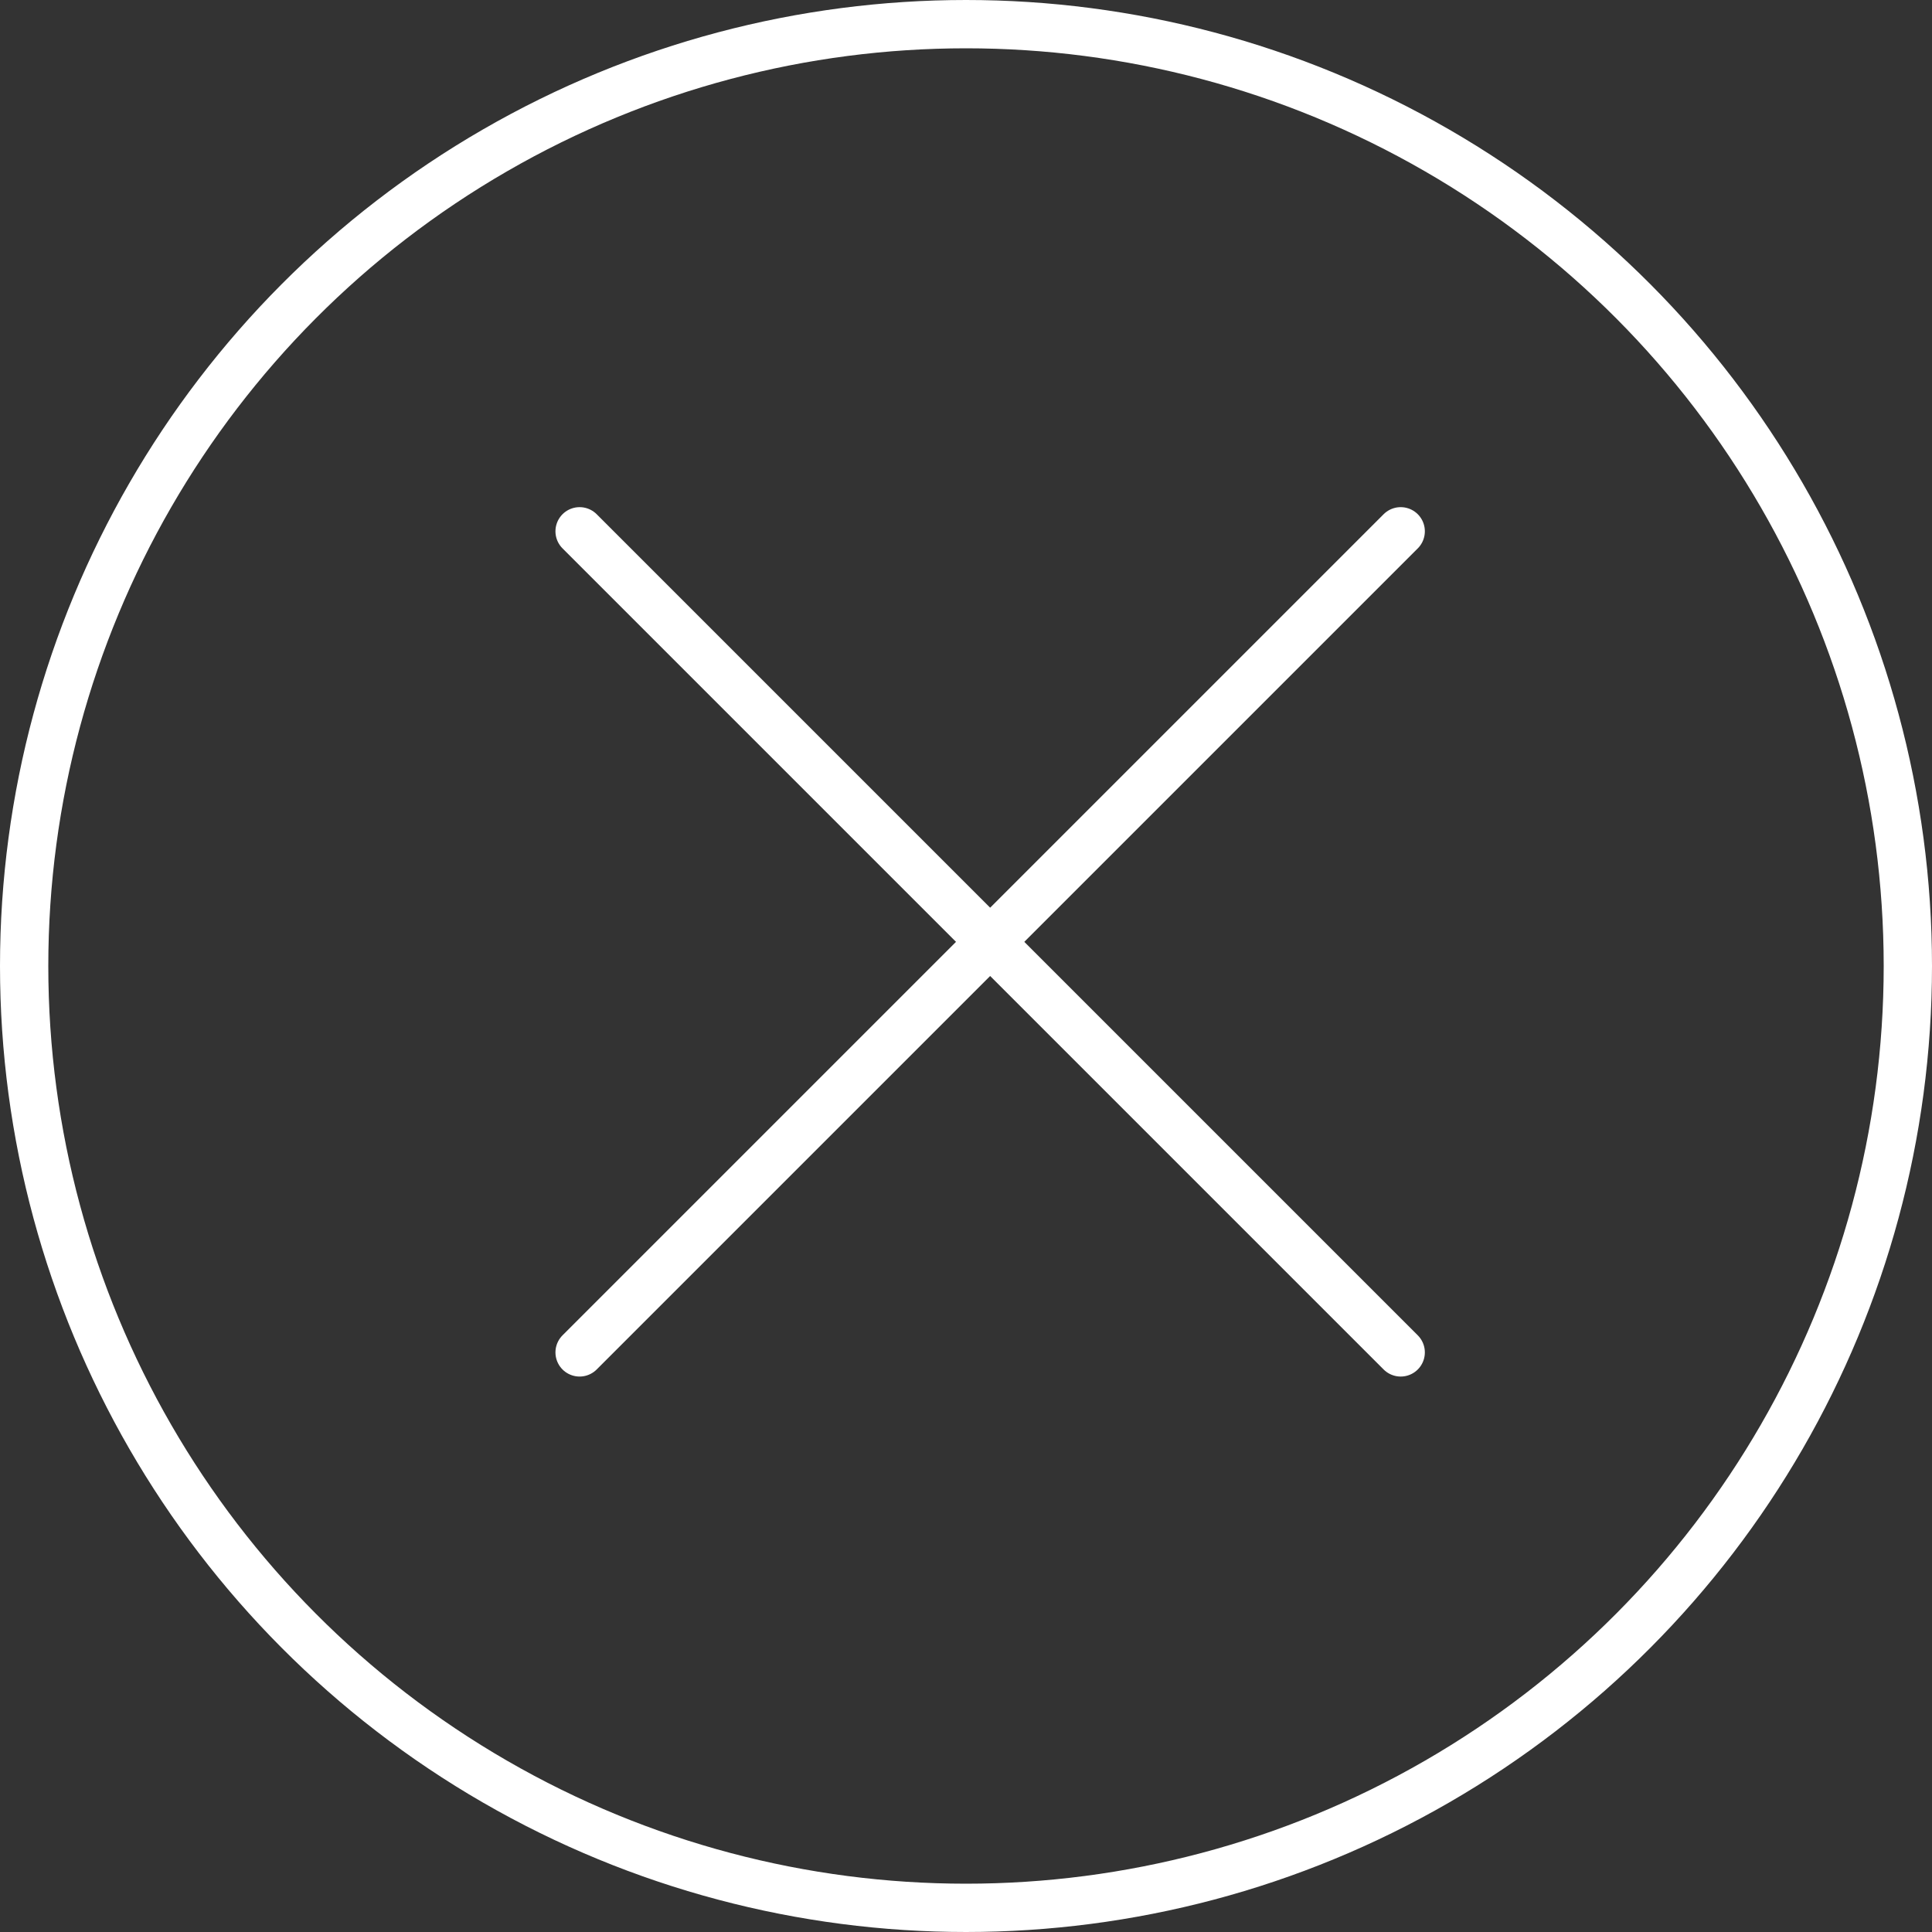
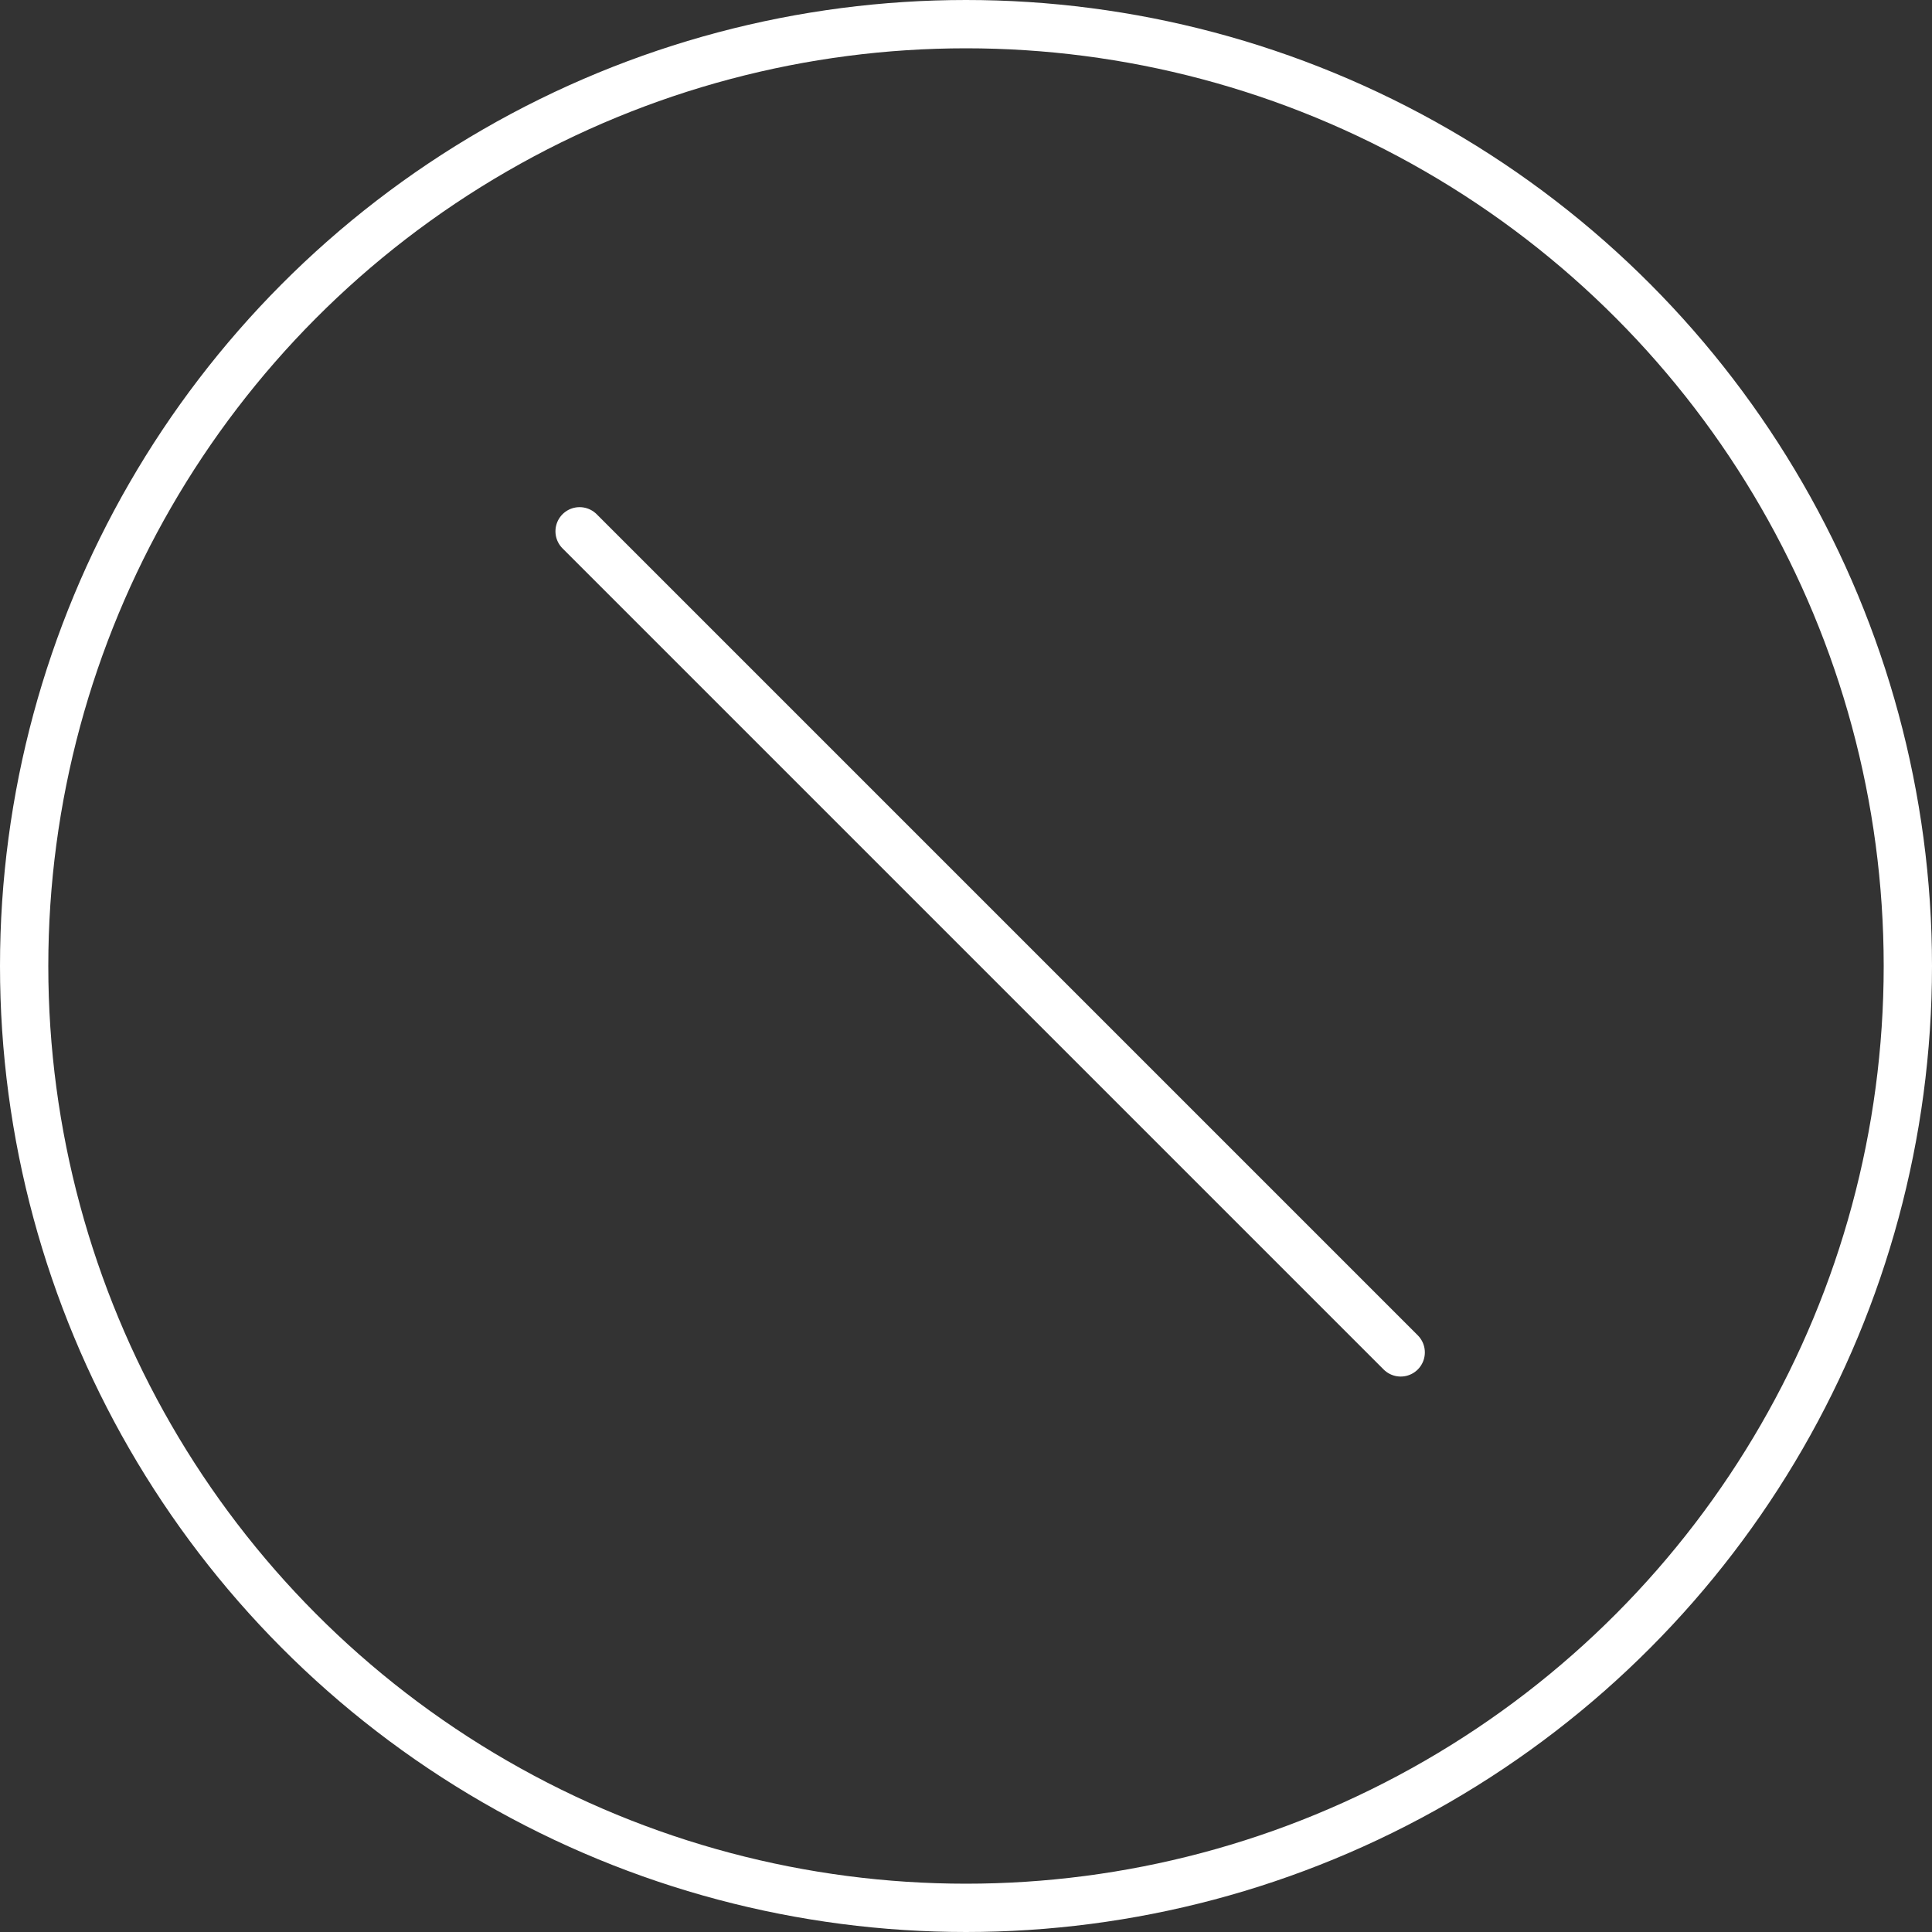
<svg xmlns="http://www.w3.org/2000/svg" width="40" height="40" viewBox="0 0 40 40" fill="none">
  <rect x="0" y="0" width="40" height="40" fill="#333333" stroke="none" />
  <circle cx="20" cy="20" r="19.5" stroke="white" />
  <path d="M12 11L29 28" stroke="white" stroke-linecap="round" />
-   <path d="M29 11L12 28" stroke="white" stroke-linecap="round" />
</svg>